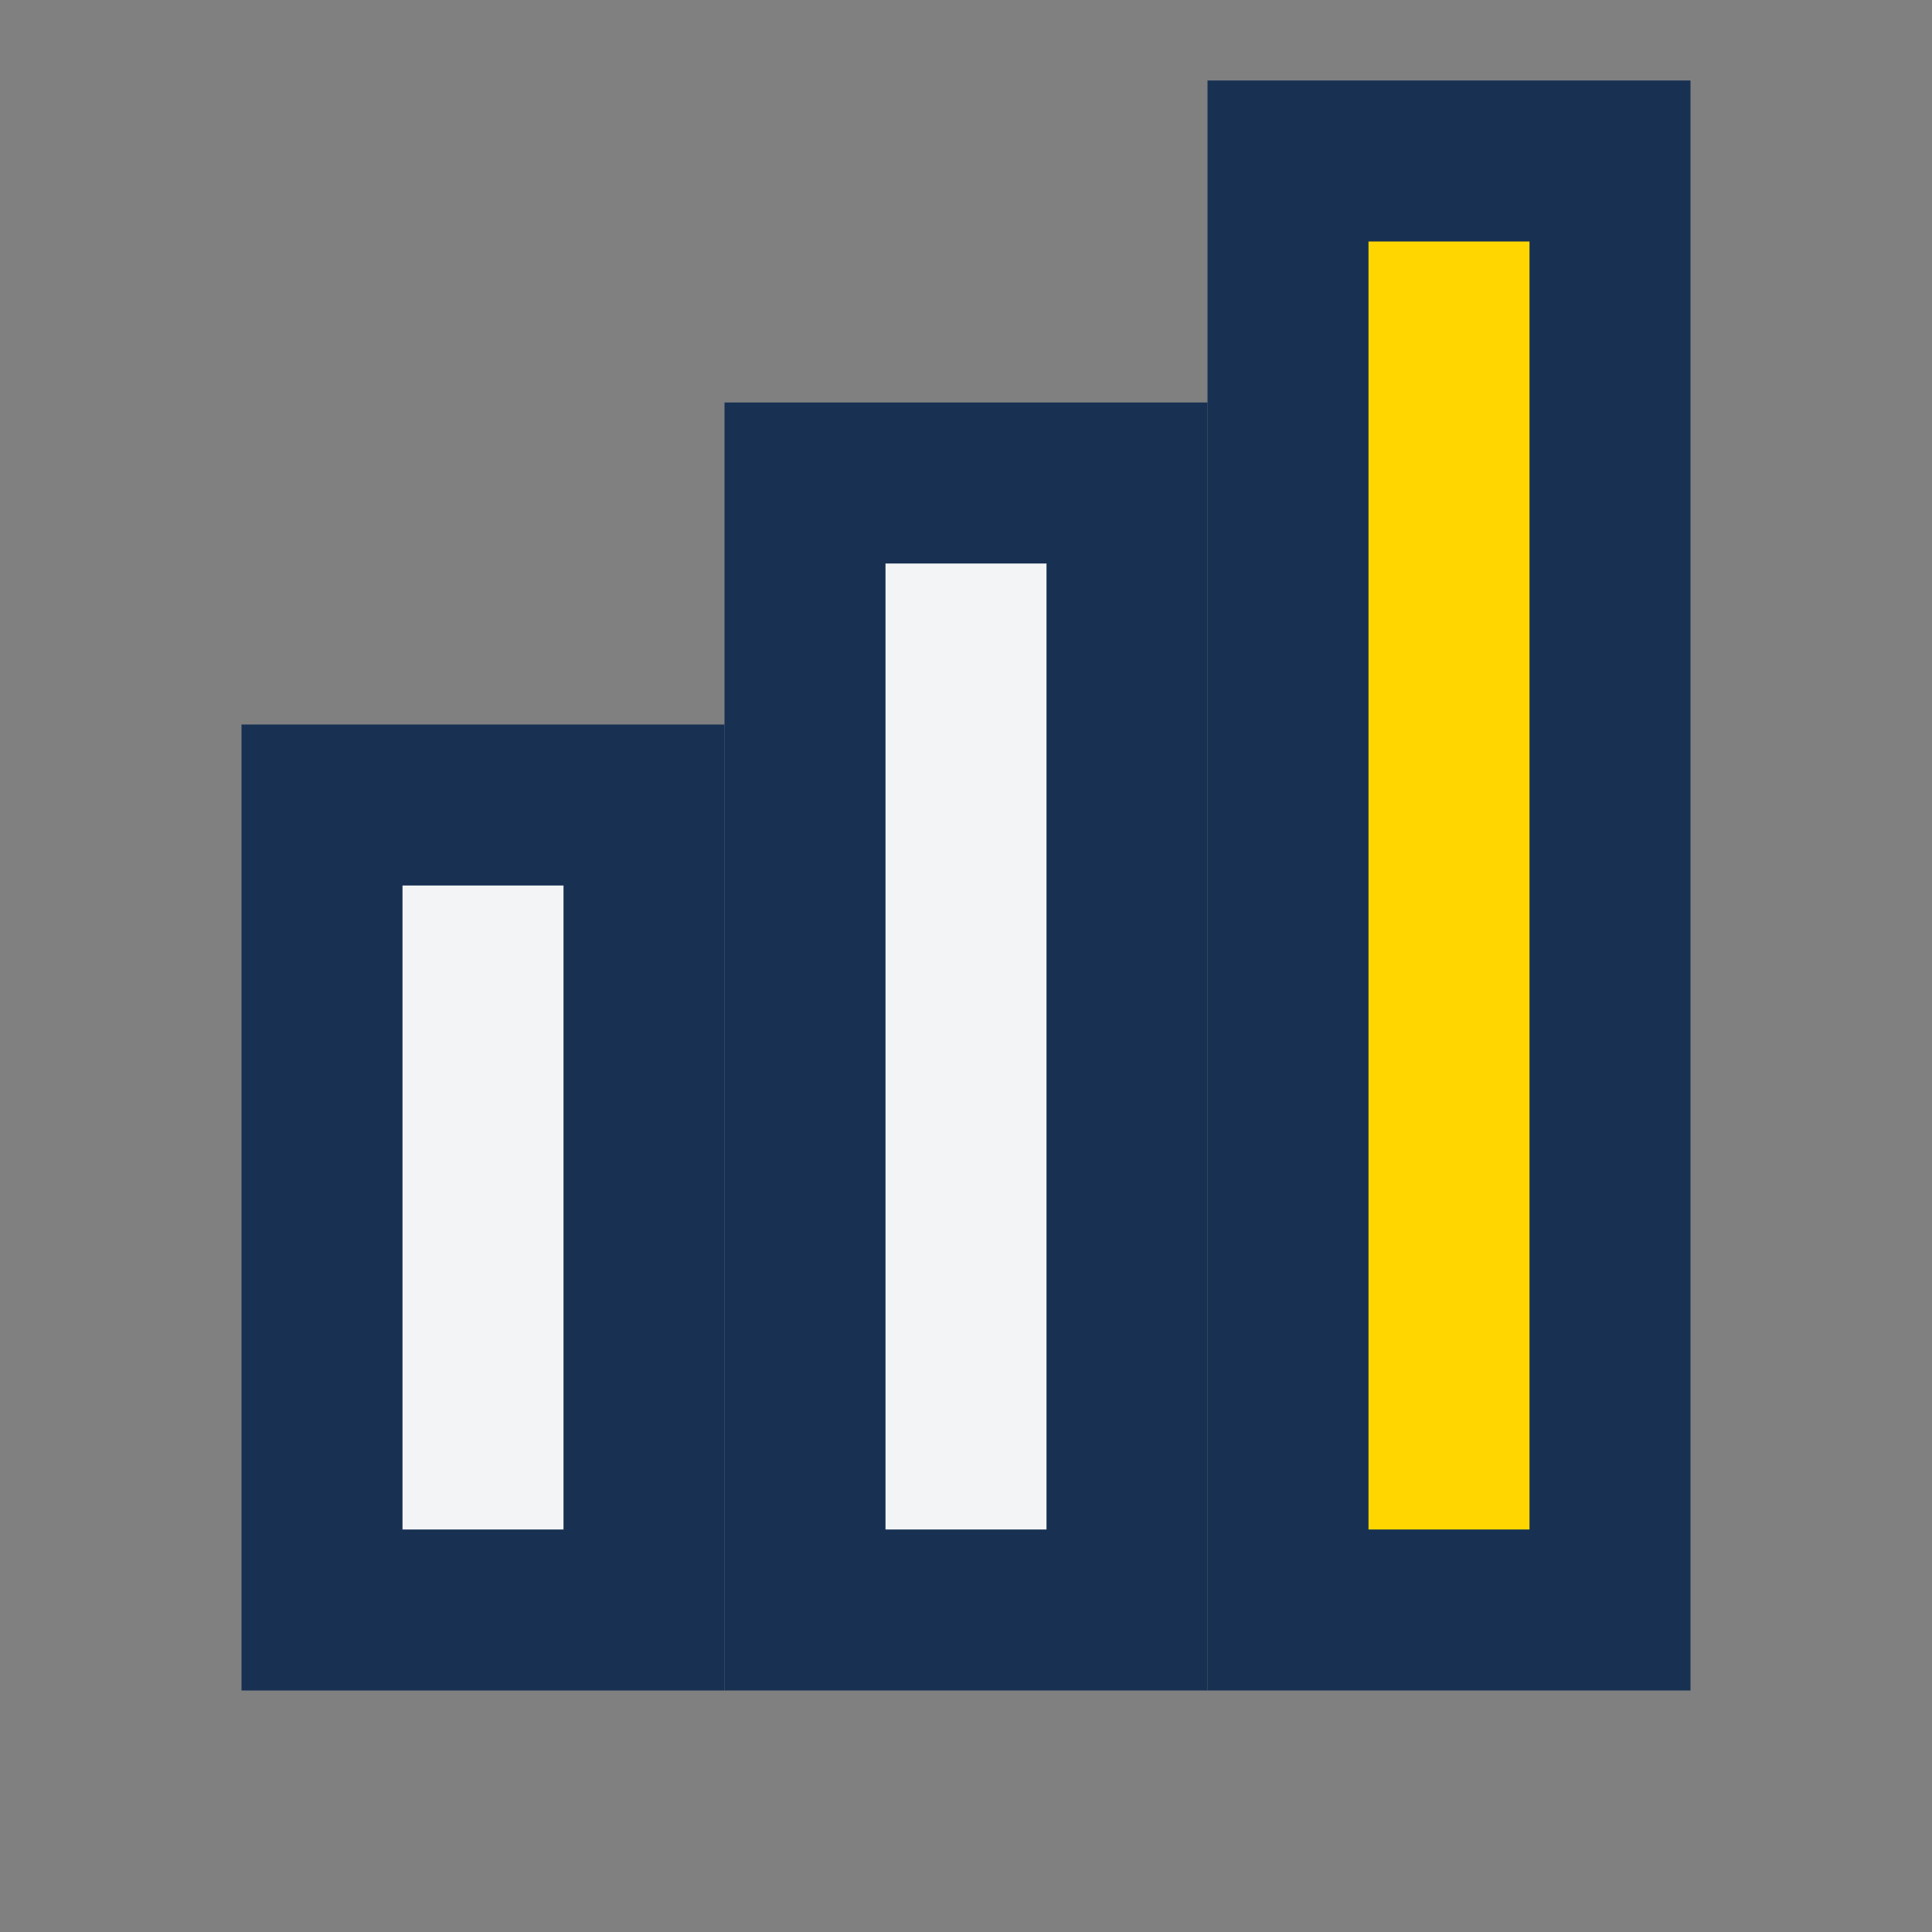
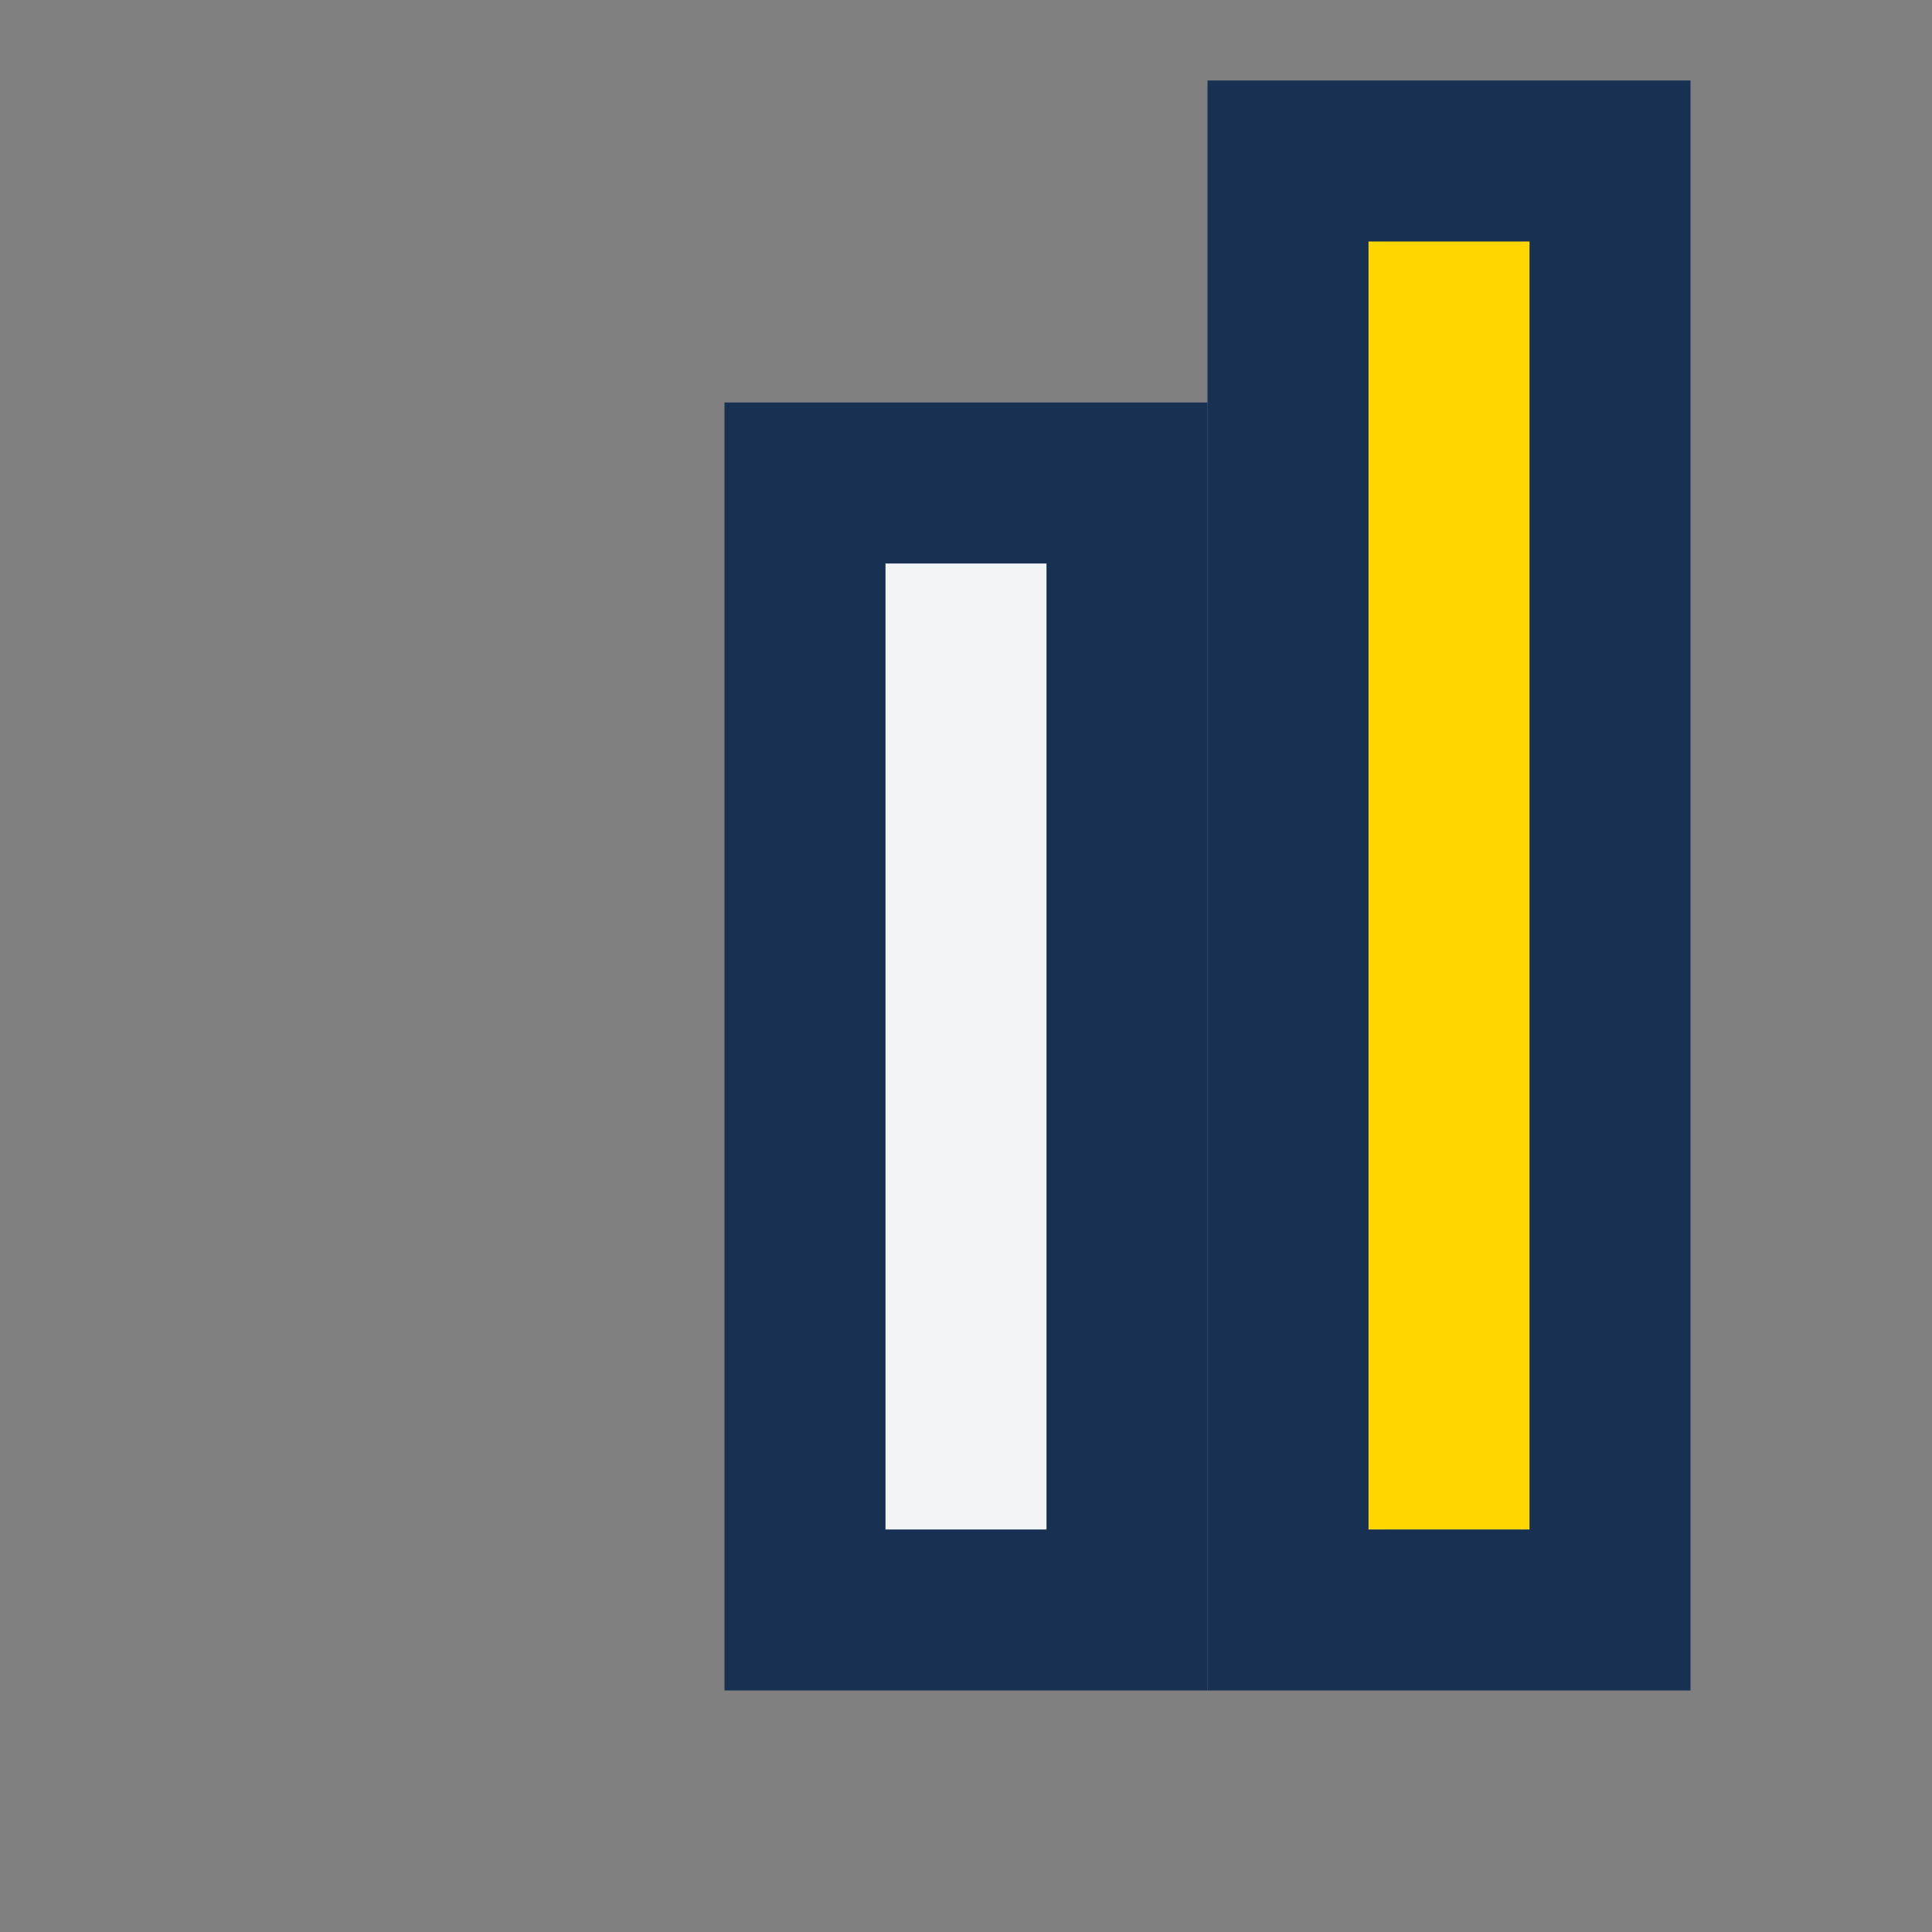
<svg xmlns="http://www.w3.org/2000/svg" width="24" height="24" viewBox="0 0 24 24">
  <rect x="0" y="0" width="24" height="24" fill="#808080" stroke="none" />
-   <rect x="4" y="10" width="4" height="10" fill="#F3F4F6" stroke="#183153" stroke-width="2" />
  <rect x="10" y="6" width="4" height="14" fill="#F3F4F6" stroke="#183153" stroke-width="2" />
  <rect x="16" y="2" width="4" height="18" fill="#FFD600" stroke="#183153" stroke-width="2" />
</svg>